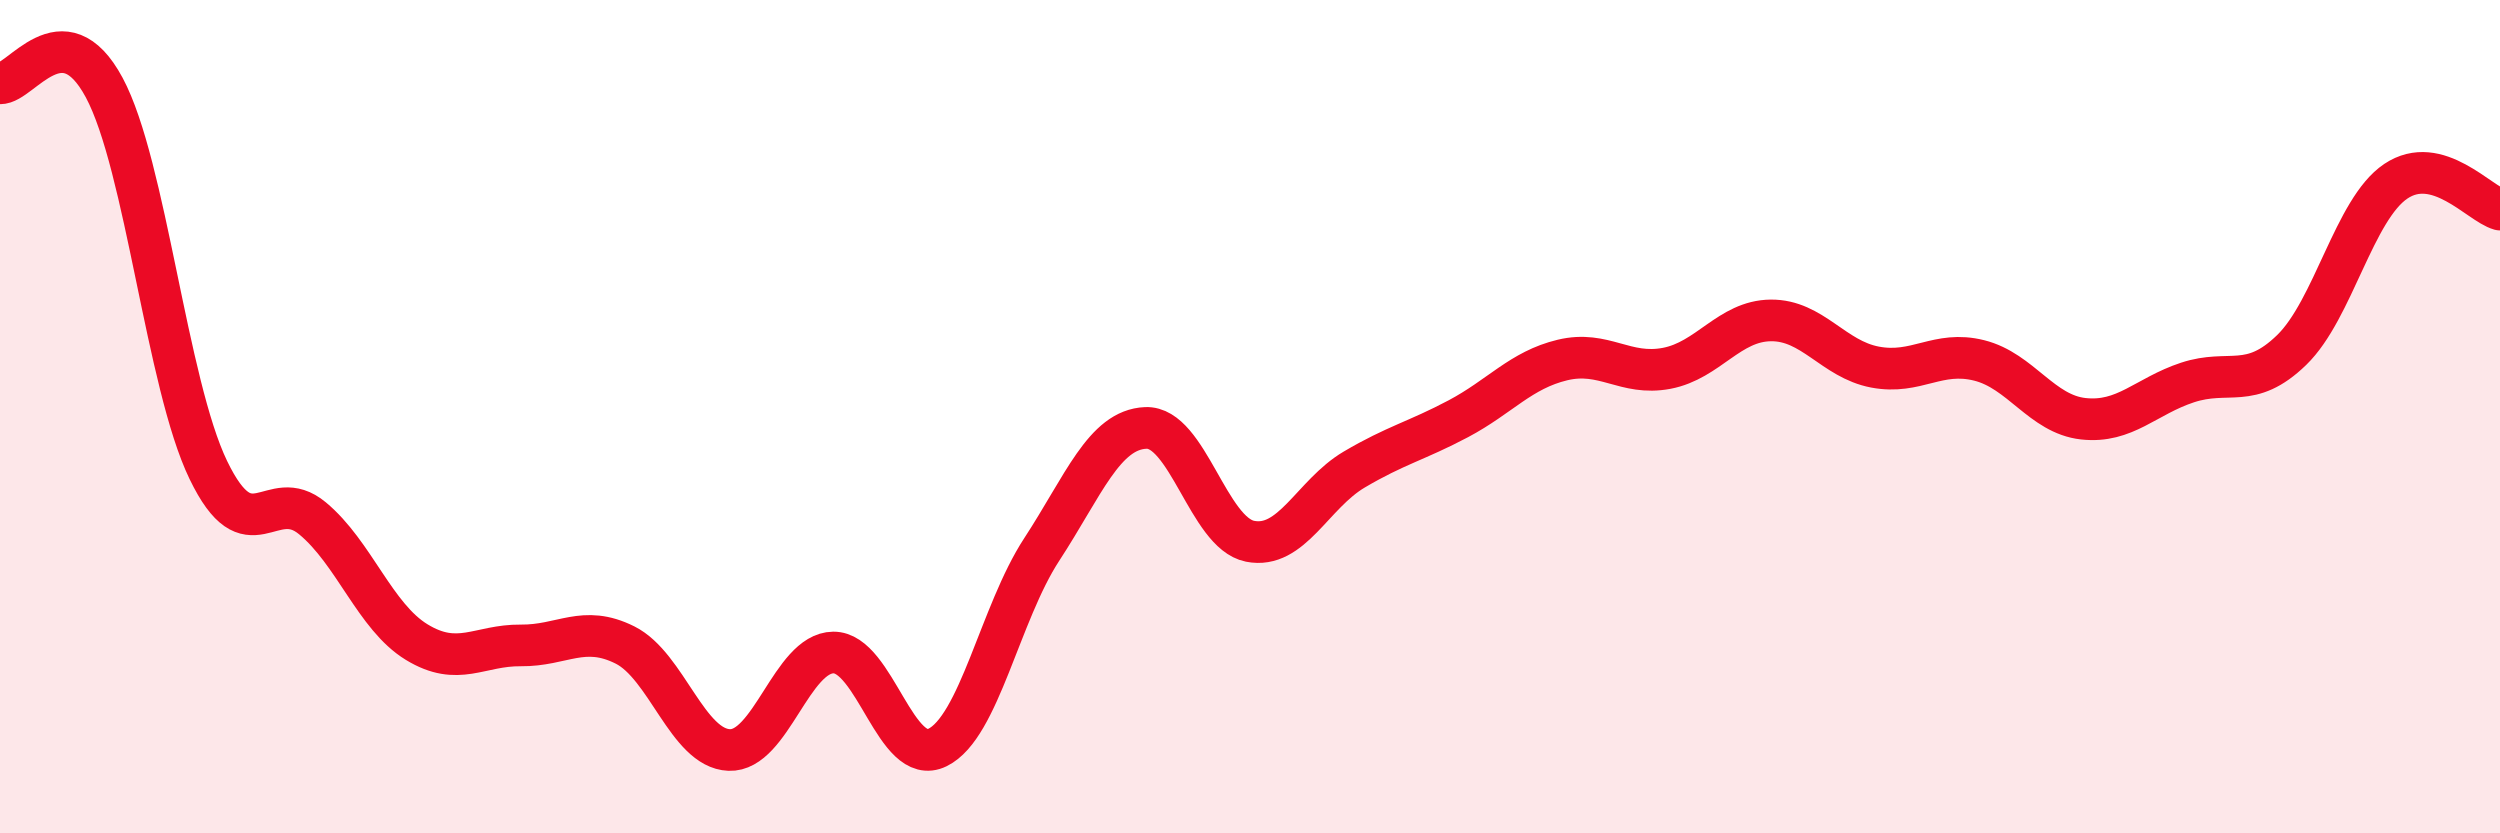
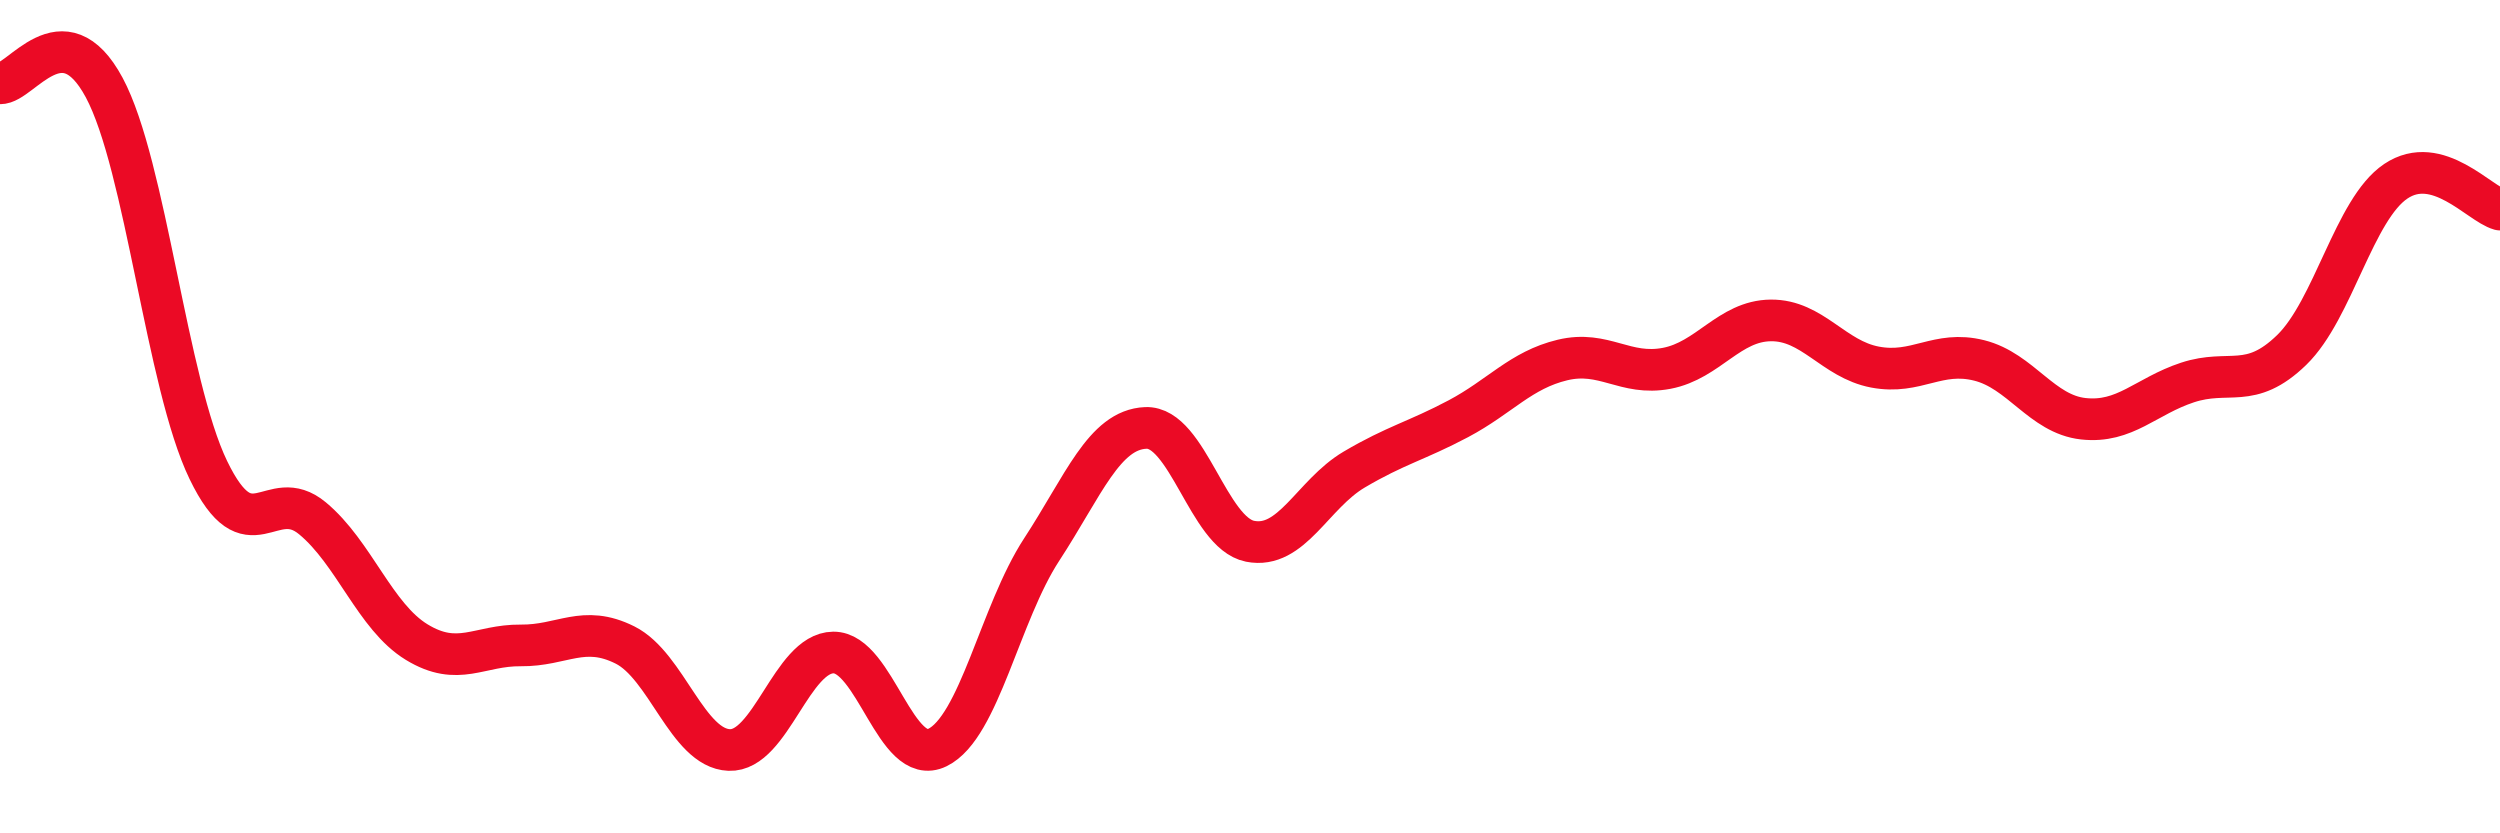
<svg xmlns="http://www.w3.org/2000/svg" width="60" height="20" viewBox="0 0 60 20">
-   <path d="M 0,2 C 0.5,2.02 1.5,0.24 2.5,2.1 C 3.5,3.96 4,9.21 5,11.28 C 6,13.35 6.5,11.61 7.5,12.44 C 8.5,13.27 9,14.8 10,15.41 C 11,16.02 11.5,15.48 12.5,15.49 C 13.5,15.5 14,14.98 15,15.48 C 16,15.98 16.5,17.96 17.5,18 C 18.5,18.04 19,15.67 20,15.66 C 21,15.65 21.5,18.43 22.5,17.94 C 23.5,17.45 24,14.72 25,13.19 C 26,11.66 26.5,10.31 27.5,10.27 C 28.5,10.23 29,12.79 30,12.99 C 31,13.19 31.5,11.86 32.5,11.27 C 33.5,10.68 34,10.58 35,10.05 C 36,9.52 36.5,8.88 37.5,8.64 C 38.5,8.4 39,9.03 40,8.84 C 41,8.65 41.5,7.7 42.5,7.69 C 43.5,7.68 44,8.62 45,8.81 C 46,9 46.5,8.4 47.5,8.65 C 48.5,8.9 49,9.94 50,10.05 C 51,10.16 51.5,9.51 52.5,9.18 C 53.5,8.85 54,9.37 55,8.4 C 56,7.43 56.5,5.02 57.5,4.35 C 58.5,3.68 59.5,4.89 60,5.03L60 20L0 20Z" fill="#EB0A25" opacity="0.1" stroke-linecap="round" stroke-linejoin="round" />
  <path d="M 0,2 C 0.5,2.02 1.5,0.24 2.5,2.1 C 3.5,3.96 4,9.21 5,11.28 C 6,13.35 6.5,11.61 7.5,12.44 C 8.5,13.27 9,14.8 10,15.41 C 11,16.02 11.5,15.48 12.5,15.49 C 13.5,15.5 14,14.98 15,15.48 C 16,15.98 16.5,17.96 17.5,18 C 18.5,18.04 19,15.67 20,15.66 C 21,15.65 21.5,18.43 22.5,17.94 C 23.5,17.45 24,14.72 25,13.19 C 26,11.66 26.5,10.31 27.5,10.27 C 28.5,10.23 29,12.79 30,12.99 C 31,13.19 31.5,11.86 32.5,11.27 C 33.5,10.68 34,10.58 35,10.05 C 36,9.52 36.5,8.88 37.5,8.64 C 38.5,8.4 39,9.03 40,8.84 C 41,8.65 41.5,7.7 42.5,7.69 C 43.5,7.68 44,8.62 45,8.81 C 46,9 46.5,8.4 47.5,8.65 C 48.5,8.9 49,9.94 50,10.05 C 51,10.16 51.5,9.51 52.5,9.18 C 53.5,8.85 54,9.37 55,8.4 C 56,7.43 56.5,5.02 57.5,4.35 C 58.5,3.68 59.5,4.89 60,5.03" stroke="#EB0A25" stroke-width="1" fill="none" stroke-linecap="round" stroke-linejoin="round" />
</svg>